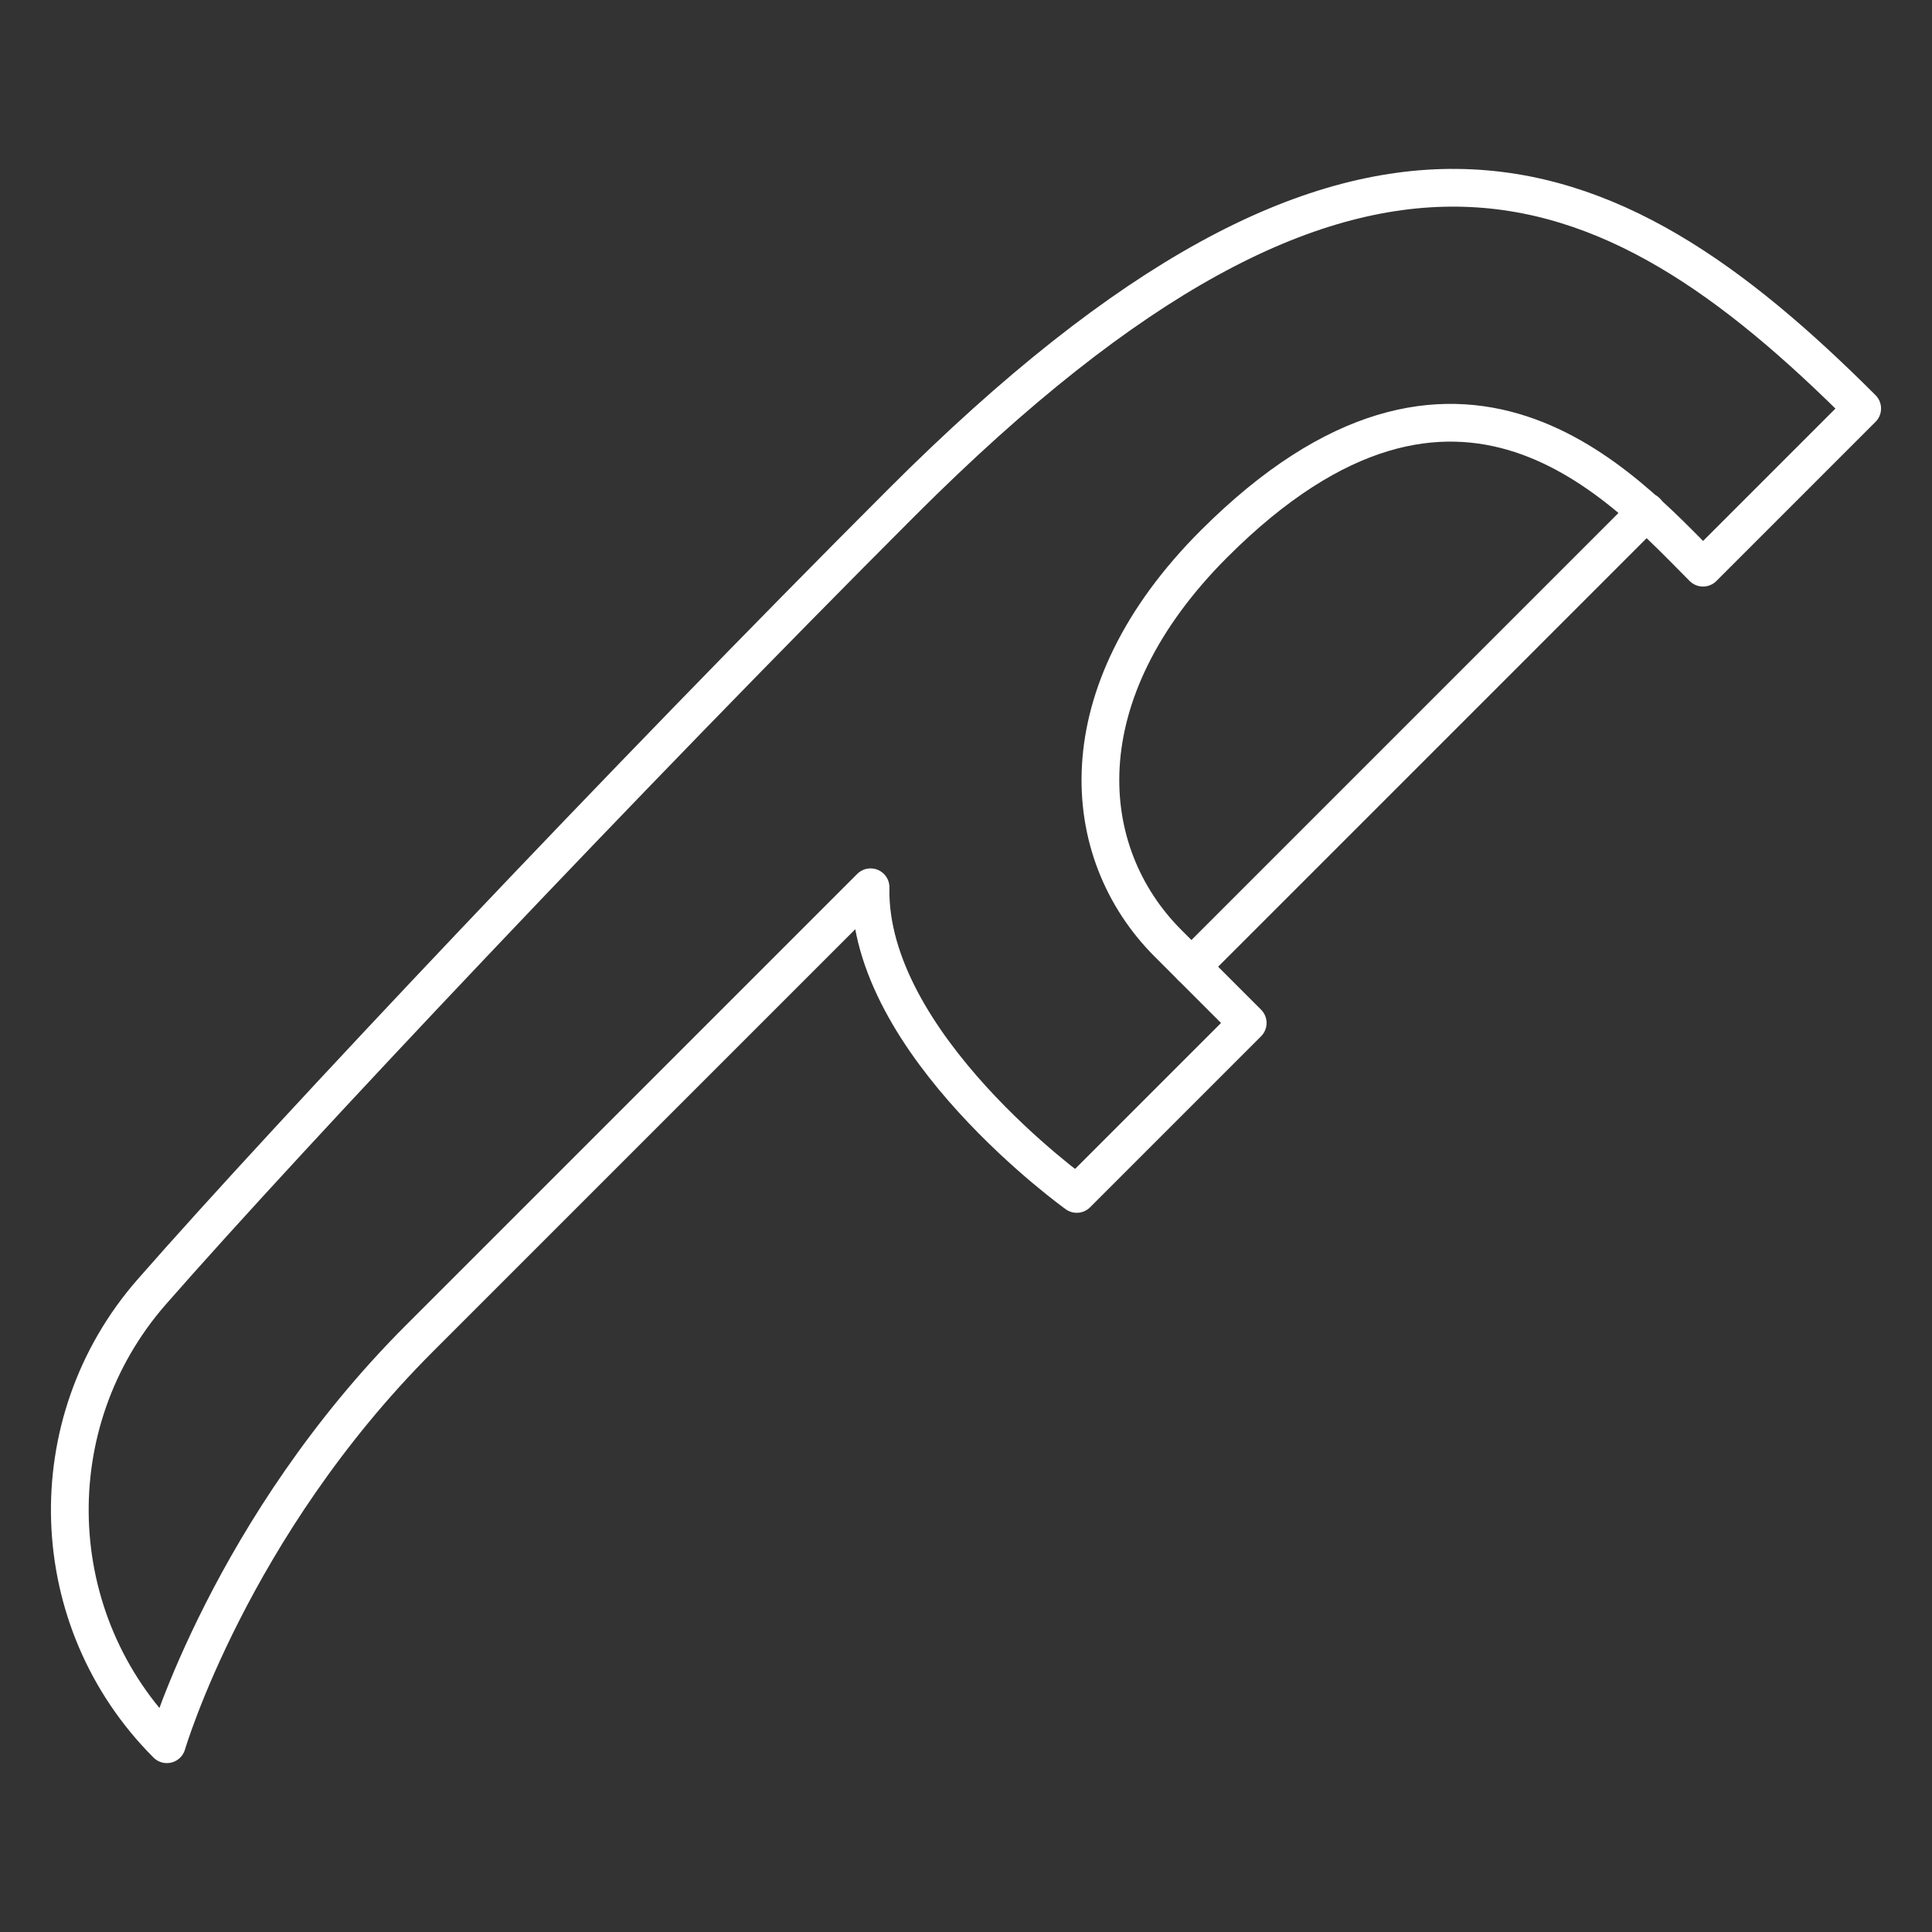
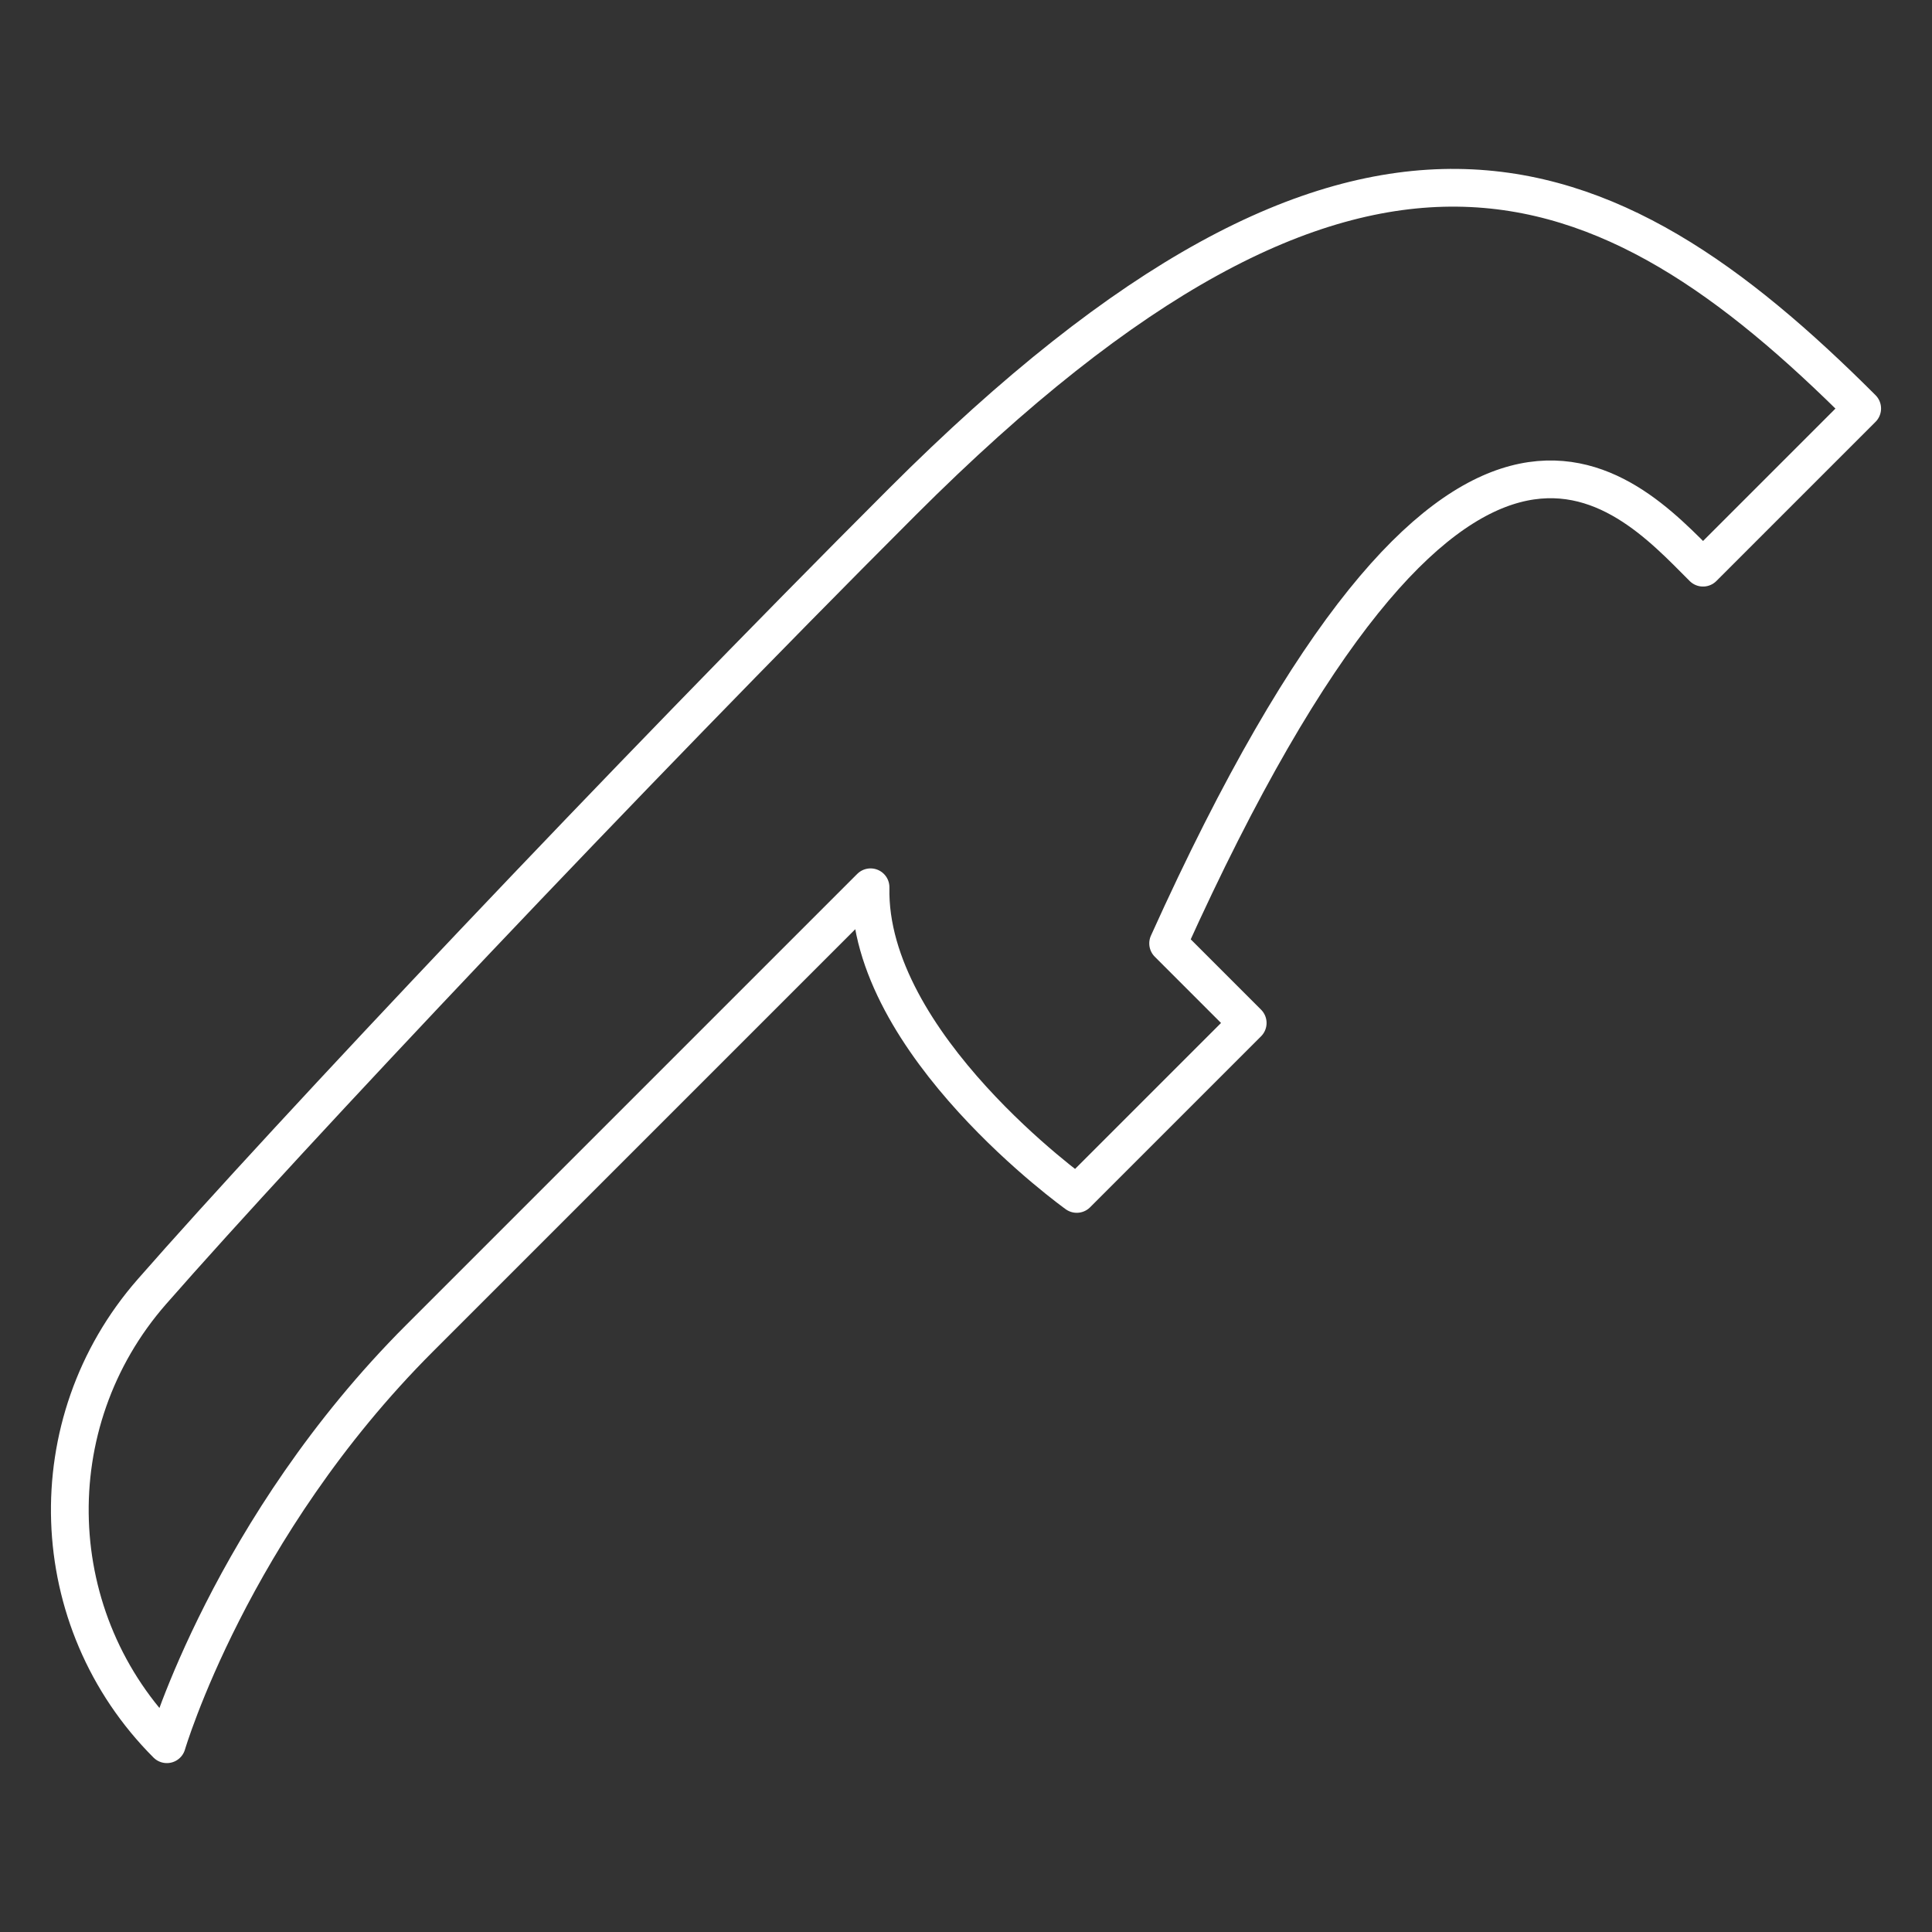
<svg xmlns="http://www.w3.org/2000/svg" width="1024" height="1024" viewBox="0 0 1024 1024" fill="none">
  <rect x="0" y="0" width="1024" height="1024" fill="#333333" stroke="none" />
-   <path d="M902.641 300.88L987 216.52C851.08 80.6 720.27 23.95 478.12 266.1C332.19 412.03 153.56 601.22 80.49 684.64C19.561 754.2 23.061 859.1 88.441 924.48C88.441 924.48 122.34 809.34 222.32 709.36C279.95 651.73 395.47 536.21 461.41 470.27C459.6 553.32 570.701 632.81 570.701 632.81L661.31 542.2C661.31 542.2 636.31 517.2 619.13 500.02C570.99 451.88 564.05 367.66 643.44 288.27C773.39 158.32 860.7 258.95 902.63 300.88H902.641Z" stroke="white" stroke-width="20" stroke-linecap="round" stroke-linejoin="round" />
-   <path d="M872.65 271.2L631.49 512.37" stroke="white" stroke-width="20" stroke-linecap="round" stroke-linejoin="round" />
+   <path d="M902.641 300.88L987 216.52C851.08 80.6 720.27 23.95 478.12 266.1C332.19 412.03 153.56 601.22 80.49 684.64C19.561 754.2 23.061 859.1 88.441 924.48C88.441 924.48 122.34 809.34 222.32 709.36C279.95 651.73 395.47 536.21 461.41 470.27C459.6 553.32 570.701 632.81 570.701 632.81L661.31 542.2C661.31 542.2 636.31 517.2 619.13 500.02C773.39 158.32 860.7 258.95 902.63 300.88H902.641Z" stroke="white" stroke-width="20" stroke-linecap="round" stroke-linejoin="round" />
</svg>